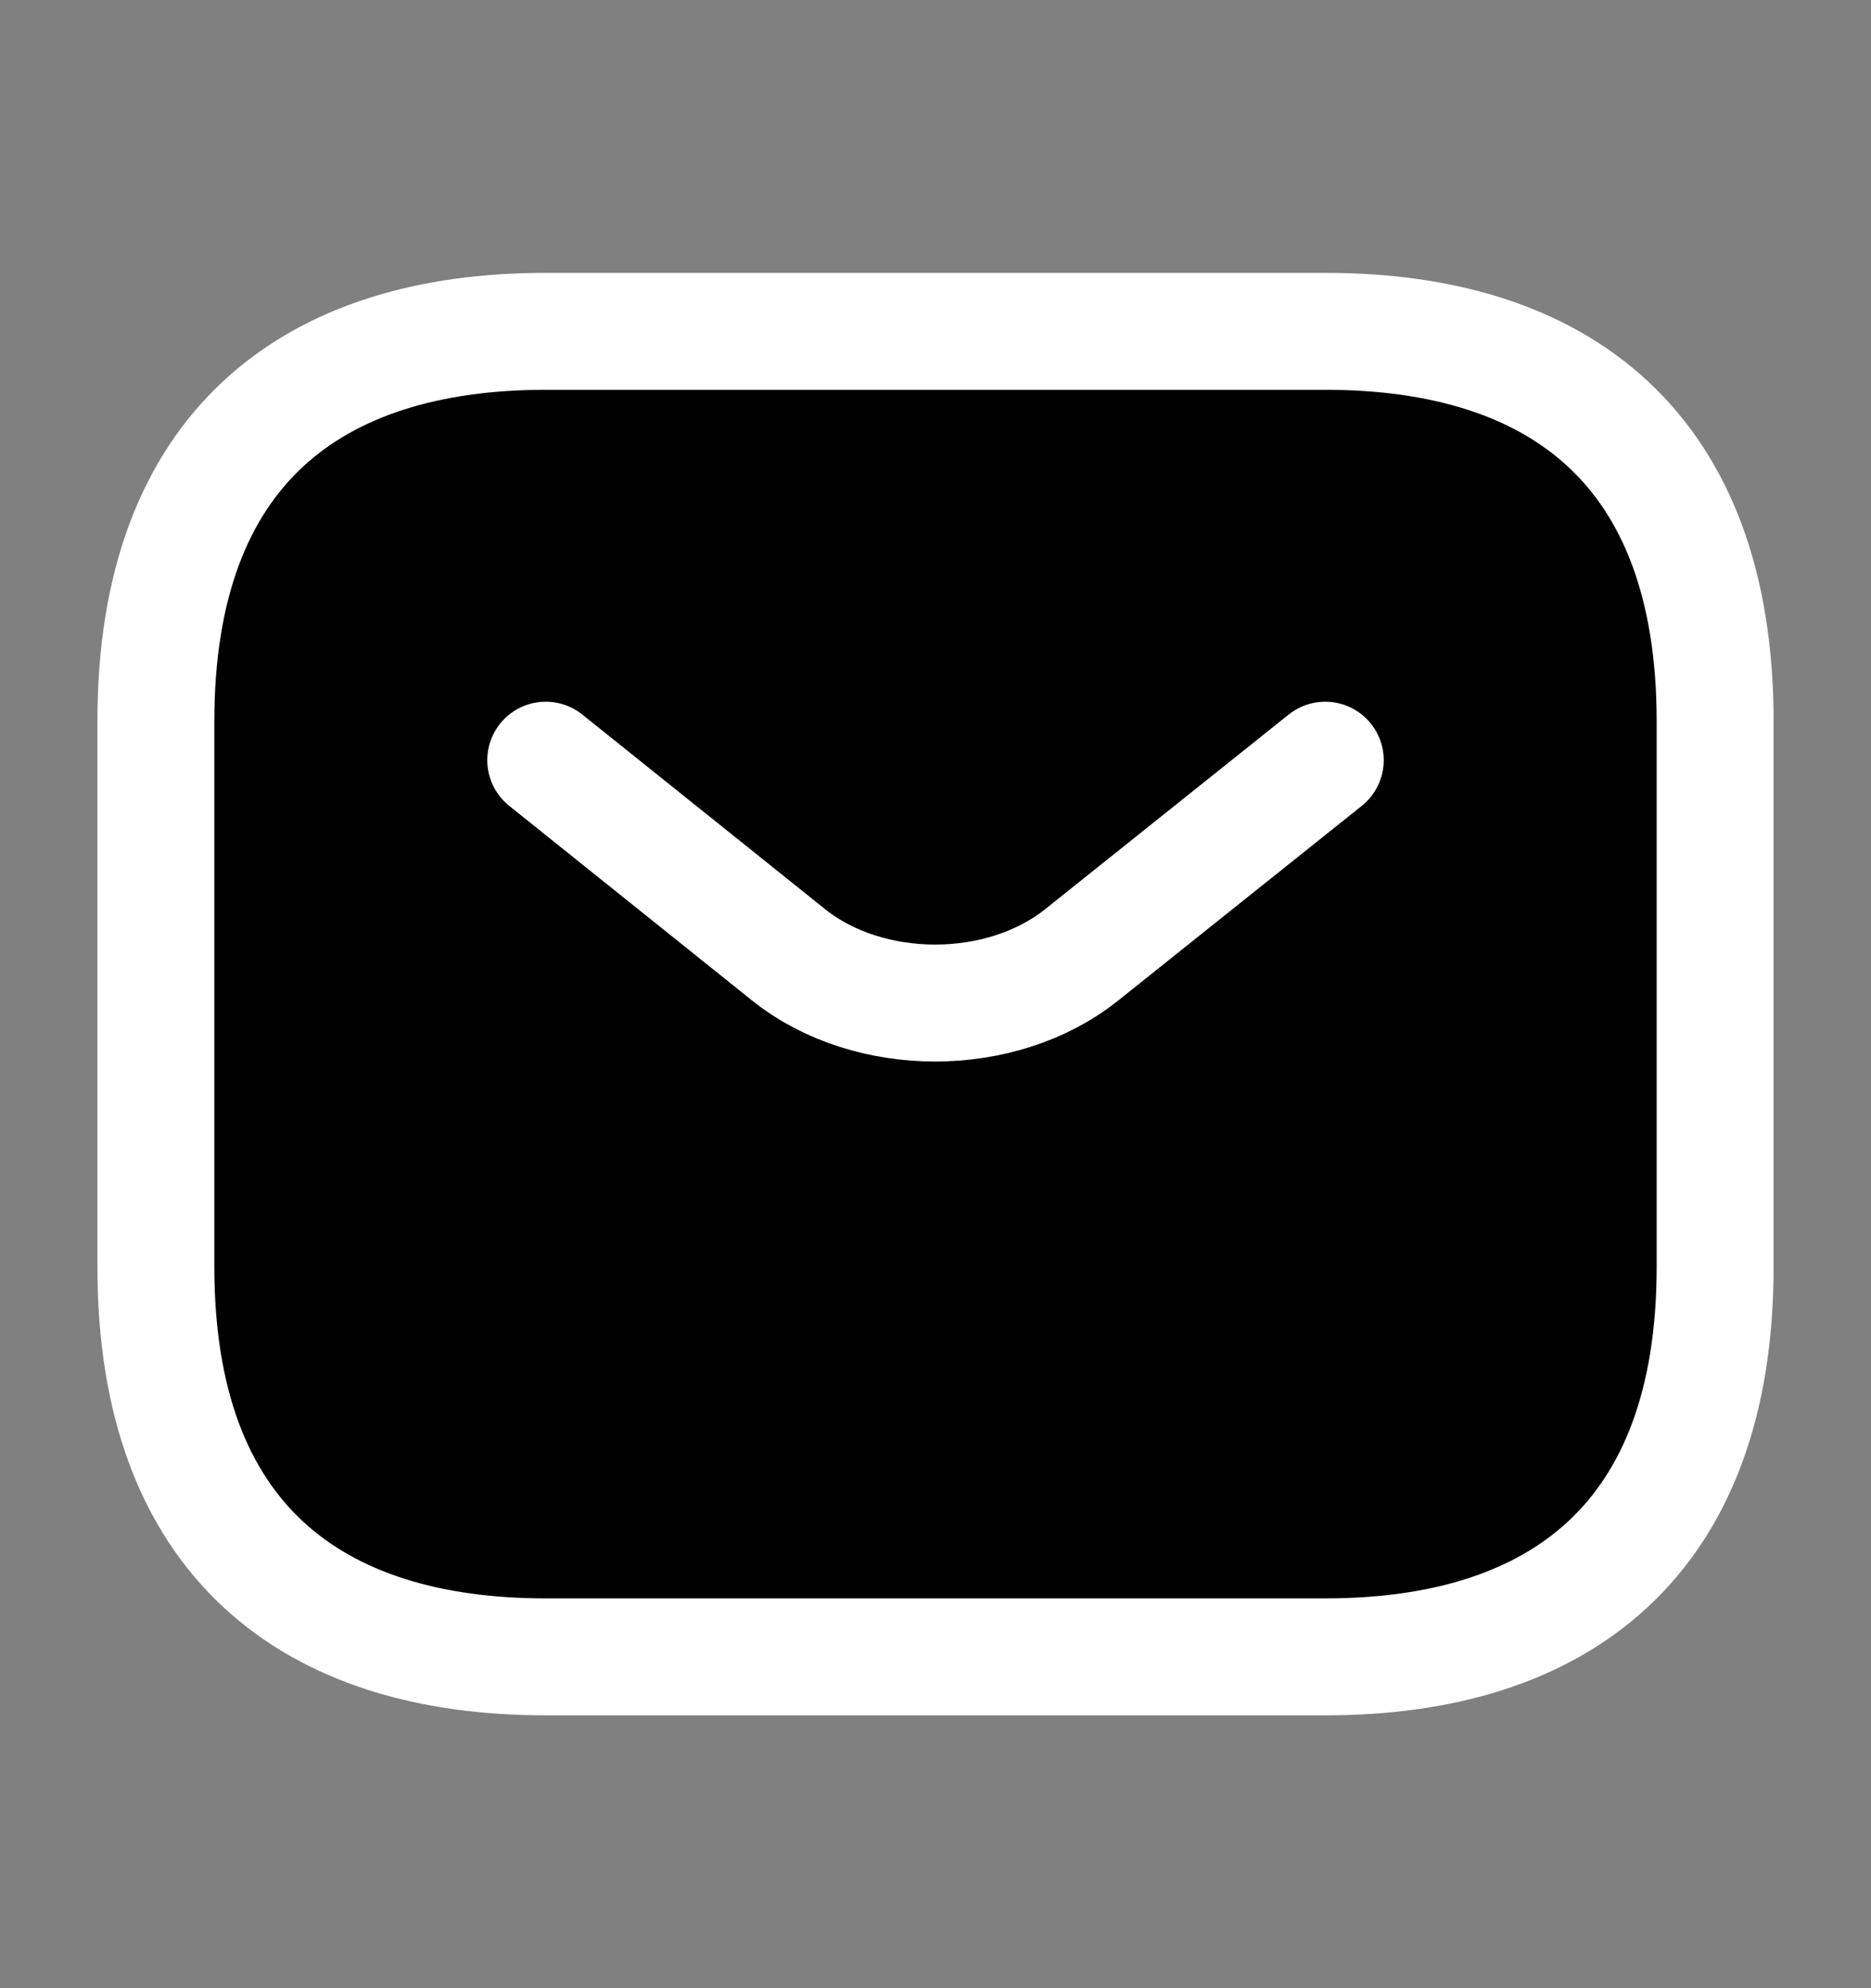
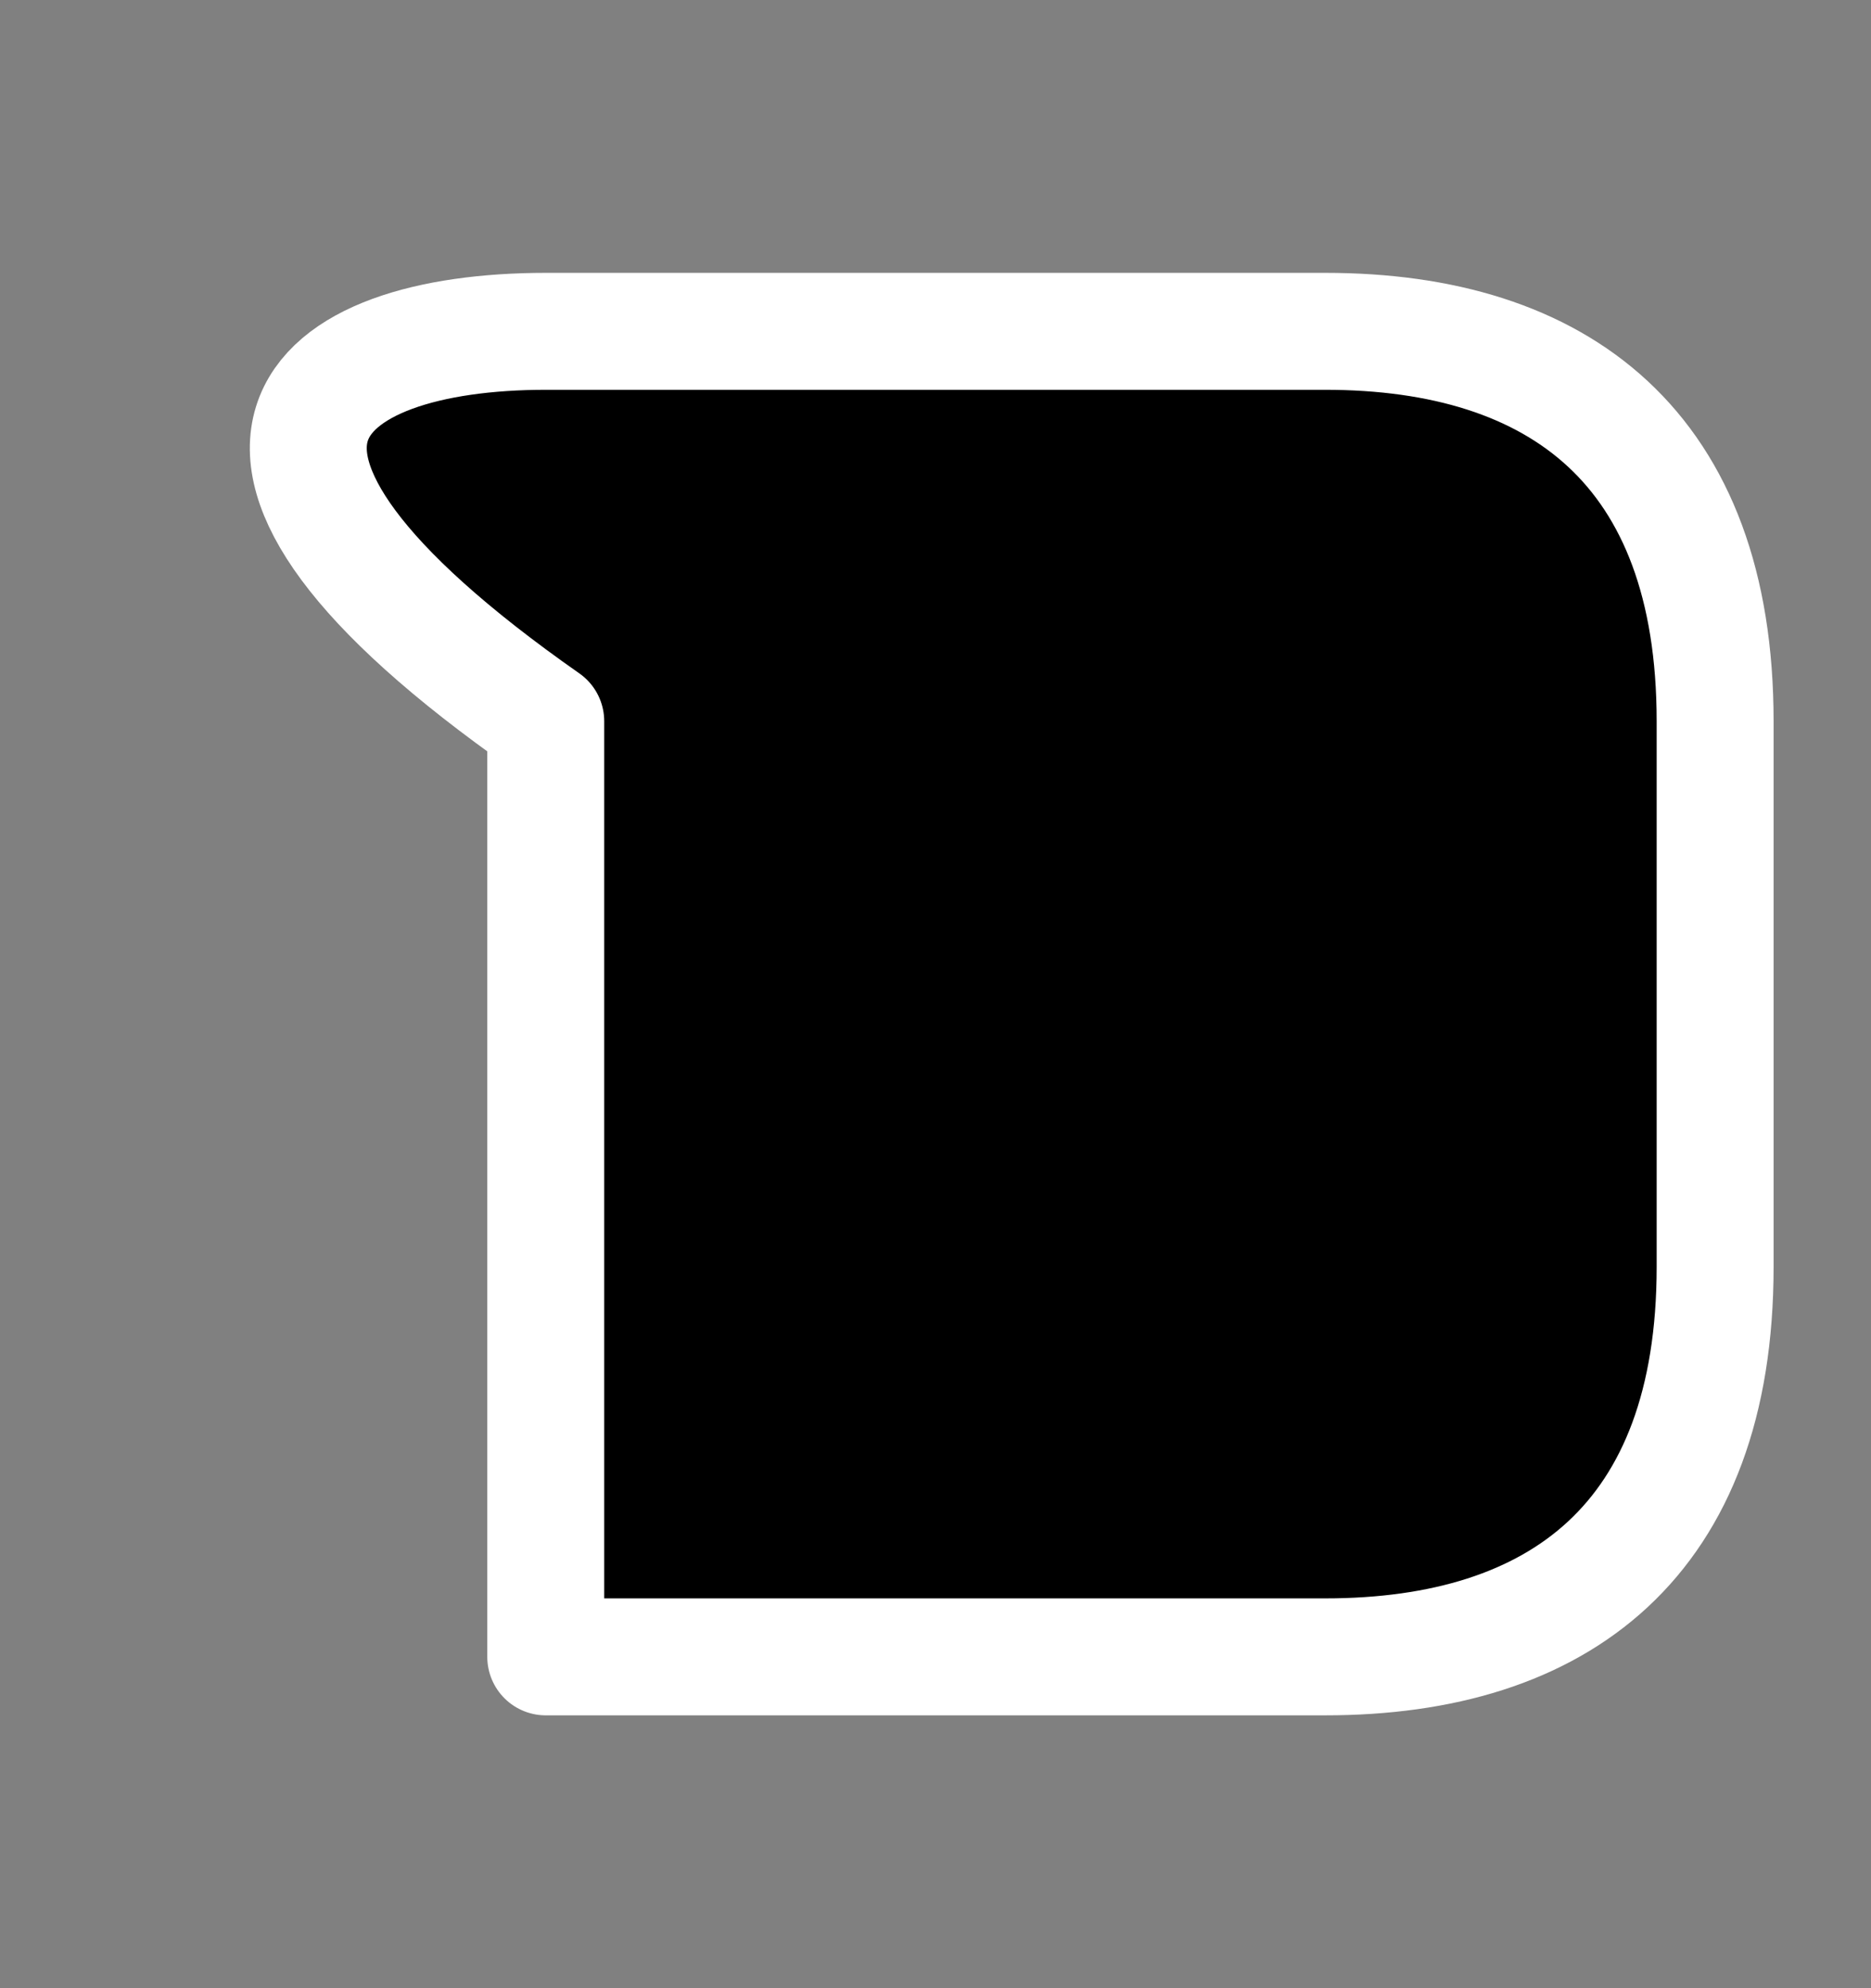
<svg xmlns="http://www.w3.org/2000/svg" width="16" height="17" viewBox="0 0 16 17" fill="current">
  <rect x="0" y="0" width="16" height="17" fill="#808080" stroke="none" />
-   <path d="M11.333 14.167H4.667C2.667 14.167 1.333 13.167 1.333 10.833V6.167C1.333 3.833 2.667 2.833 4.667 2.833H11.333C13.333 2.833 14.667 3.833 14.667 6.167V10.833C14.667 13.167 13.333 14.167 11.333 14.167Z" stroke="white" stroke-miterlimit="10" stroke-linecap="round" stroke-linejoin="round" />
-   <path d="M11.333 6.5L9.247 8.167C8.56 8.713 7.433 8.713 6.747 8.167L4.667 6.5" stroke="white" stroke-miterlimit="10" stroke-linecap="round" stroke-linejoin="round" />
+   <path d="M11.333 14.167H4.667V6.167C1.333 3.833 2.667 2.833 4.667 2.833H11.333C13.333 2.833 14.667 3.833 14.667 6.167V10.833C14.667 13.167 13.333 14.167 11.333 14.167Z" stroke="white" stroke-miterlimit="10" stroke-linecap="round" stroke-linejoin="round" />
</svg>